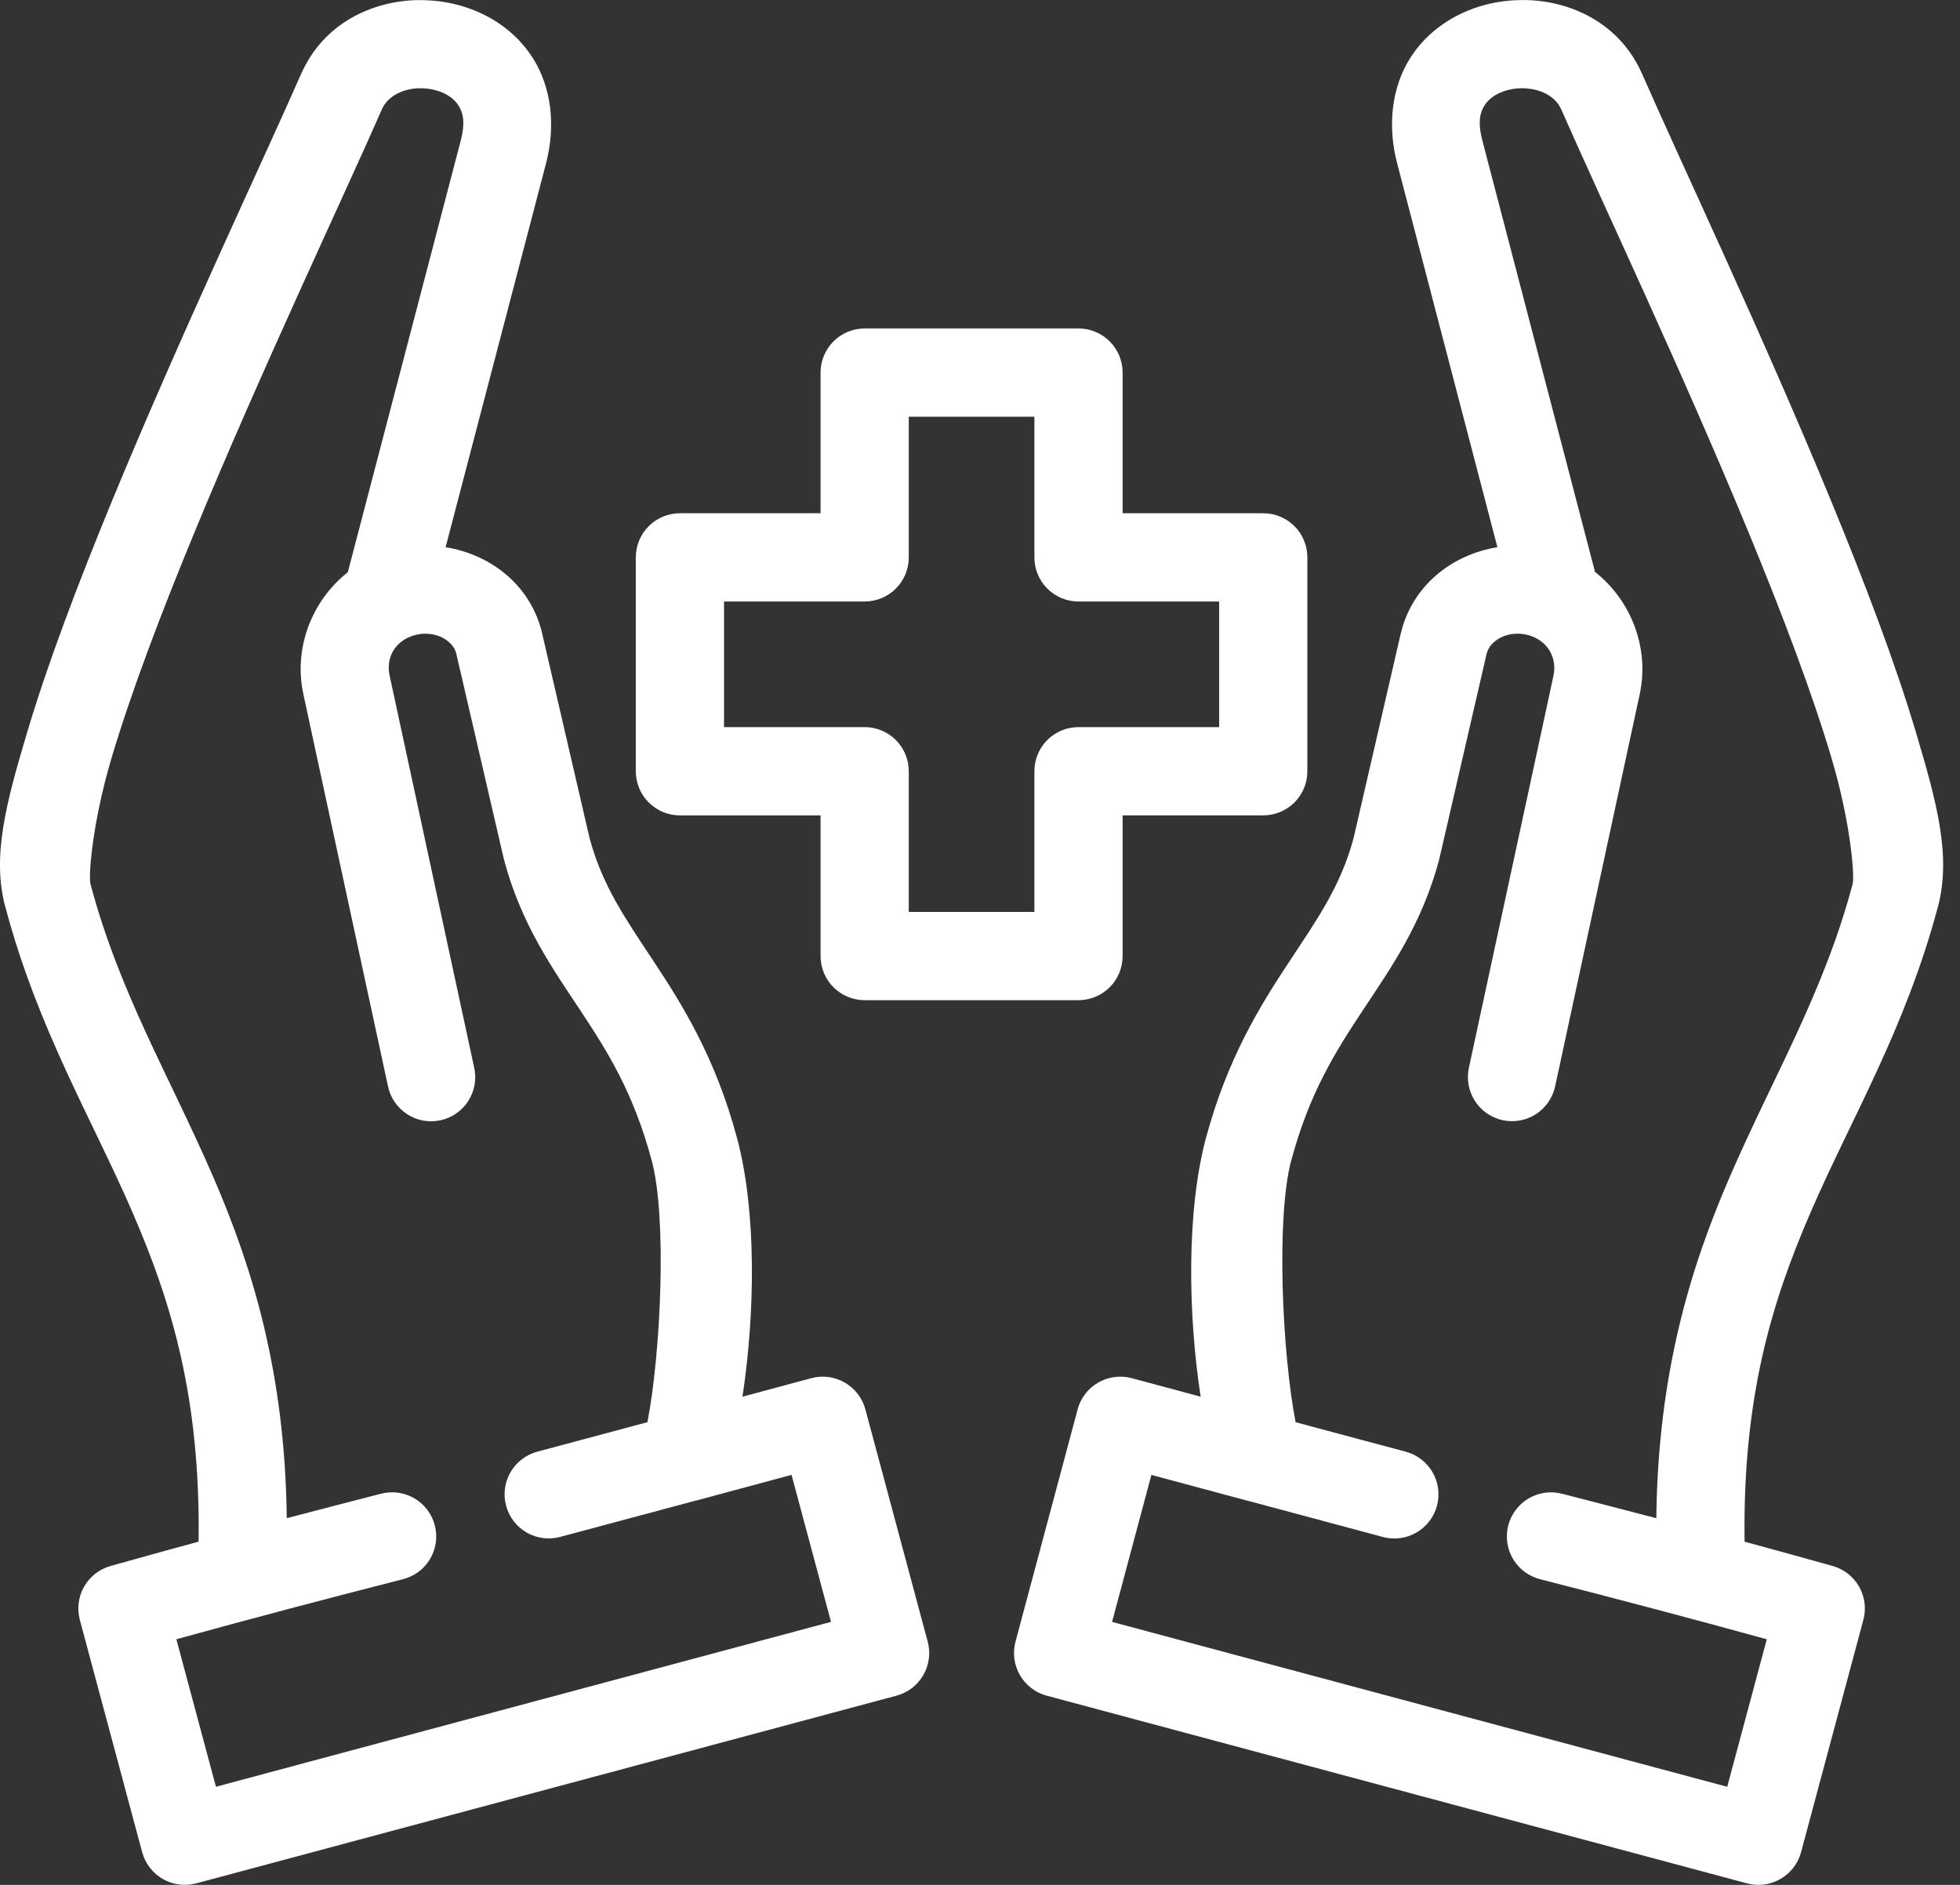
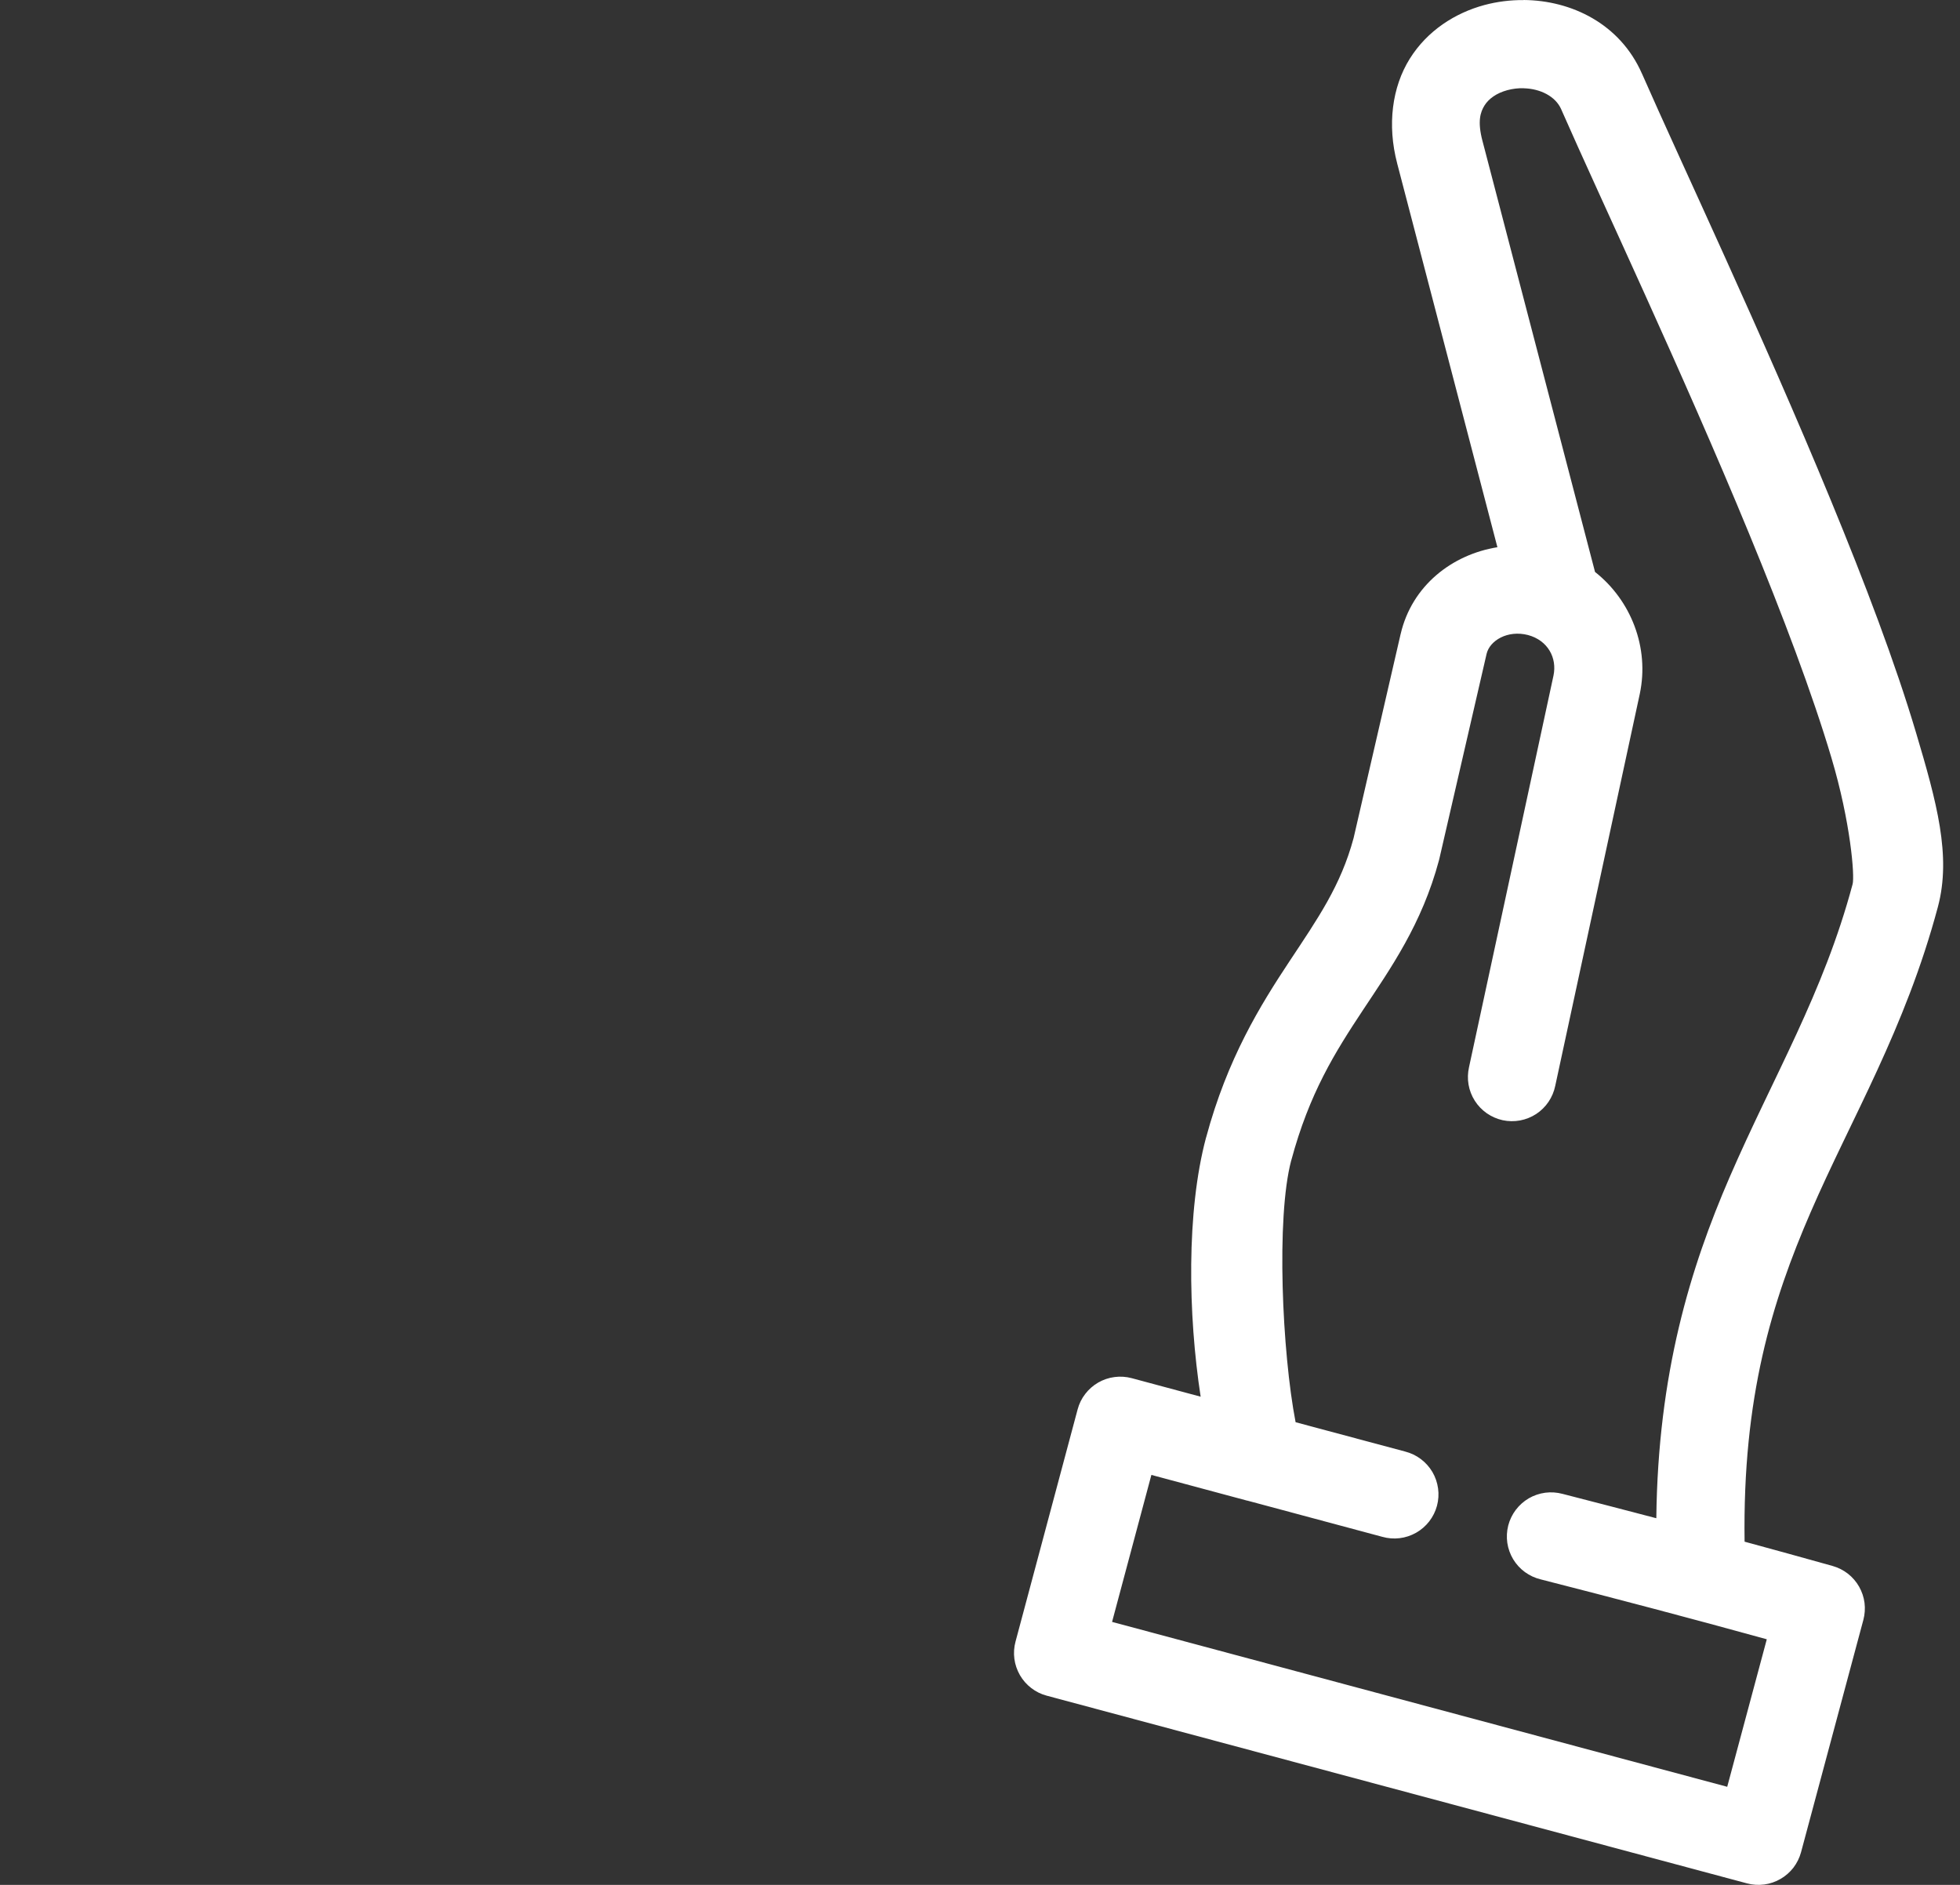
<svg xmlns="http://www.w3.org/2000/svg" width="52" height="50" viewBox="0 0 52 50" fill="none">
  <rect x="0" y="0" width="52" height="50" fill="#333333" stroke="none" />
-   <path fill-rule="evenodd" clip-rule="evenodd" d="M11.129 0.002C9.863 0.012 8.574 0.632 7.992 1.956C7.992 1.956 7.991 1.956 7.991 1.956C6.961 4.302 4.792 8.876 2.983 13.26C2.08 15.452 1.264 17.598 0.717 19.439C0.17 21.278 -0.222 22.704 0.14 24.056H0.141C1.009 27.312 2.43 29.654 3.516 32.162C4.54 34.527 5.321 37.054 5.269 40.895C4.491 41.106 3.713 41.321 2.932 41.541C2.785 41.582 2.647 41.652 2.527 41.746C2.408 41.84 2.307 41.957 2.231 42.089C2.156 42.221 2.107 42.368 2.088 42.519C2.069 42.67 2.079 42.824 2.118 42.971L3.772 49.133C3.812 49.28 3.881 49.42 3.974 49.542C4.068 49.663 4.185 49.766 4.317 49.843C4.45 49.92 4.598 49.969 4.75 49.989C4.902 50.009 5.058 49.999 5.205 49.96L23.785 44.981C23.933 44.941 24.073 44.872 24.195 44.779C24.316 44.685 24.419 44.568 24.496 44.435C24.573 44.303 24.623 44.155 24.642 44.003C24.663 43.851 24.652 43.695 24.612 43.547L22.959 37.386C22.919 37.237 22.85 37.097 22.756 36.976C22.663 36.854 22.545 36.751 22.412 36.675C22.28 36.599 22.131 36.548 21.98 36.528C21.828 36.508 21.672 36.519 21.524 36.559L19.698 37.05C20.031 34.871 20.08 32.139 19.551 30.177H19.55C18.987 28.07 18.108 26.659 17.347 25.509C16.588 24.362 15.982 23.498 15.641 22.23L14.388 16.822L14.388 16.818C14.094 15.537 13.029 14.708 11.822 14.516L14.486 4.337C14.486 4.337 14.486 4.336 14.486 4.336C14.752 3.315 14.619 2.312 14.149 1.56C13.679 0.808 12.938 0.344 12.172 0.137C11.837 0.046 11.484 0.001 11.13 0.004L11.129 0.002ZM11.121 2.342C11.266 2.338 11.415 2.355 11.56 2.394C11.849 2.472 12.053 2.622 12.164 2.799C12.274 2.975 12.357 3.217 12.221 3.743C12.221 3.743 12.221 3.743 12.22 3.744L9.228 15.178C8.272 15.934 7.784 17.189 8.048 18.411V18.412L10.291 28.804C10.321 28.956 10.382 29.101 10.468 29.229C10.555 29.357 10.667 29.468 10.796 29.553C10.926 29.638 11.072 29.697 11.224 29.725C11.376 29.753 11.534 29.75 11.685 29.718C11.836 29.686 11.981 29.623 12.108 29.534C12.235 29.446 12.344 29.332 12.426 29.201C12.509 29.07 12.566 28.923 12.592 28.771C12.618 28.618 12.613 28.46 12.578 28.31L10.336 17.917V17.915C10.236 17.452 10.473 16.992 11.012 16.846C11.545 16.706 12.028 16.996 12.106 17.34C12.106 17.341 12.107 17.343 12.107 17.344L13.366 22.782C13.369 22.795 13.372 22.808 13.376 22.821C13.829 24.518 14.657 25.685 15.394 26.799C16.131 27.913 16.811 28.996 17.289 30.783H17.29C17.697 32.29 17.535 35.871 17.177 37.726L14.268 38.505C14.118 38.543 13.977 38.611 13.854 38.704C13.73 38.797 13.625 38.914 13.547 39.048C13.469 39.181 13.418 39.33 13.397 39.483C13.376 39.636 13.387 39.793 13.427 39.942C13.467 40.091 13.536 40.232 13.631 40.354C13.725 40.477 13.844 40.58 13.978 40.657C14.112 40.733 14.262 40.783 14.415 40.801C14.568 40.82 14.725 40.808 14.874 40.766L18.453 39.808H18.457C18.458 39.808 18.459 39.808 18.459 39.808L21 39.124L22.047 43.023L5.729 47.397L4.679 43.484C6.674 42.933 8.662 42.41 10.676 41.895C10.826 41.859 10.97 41.792 11.095 41.702C11.22 41.61 11.326 41.494 11.406 41.361C11.486 41.229 11.539 41.081 11.561 40.928C11.584 40.774 11.575 40.617 11.537 40.467C11.499 40.317 11.431 40.175 11.337 40.051C11.244 39.928 11.126 39.823 10.992 39.745C10.859 39.667 10.709 39.616 10.556 39.596C10.403 39.576 10.245 39.587 10.096 39.627C9.263 39.84 8.435 40.056 7.608 40.273C7.563 36.429 6.703 33.635 5.662 31.232C4.498 28.542 3.175 26.357 2.401 23.452C2.401 23.451 2.4 23.45 2.4 23.449C2.343 23.236 2.452 21.811 2.96 20.105C3.467 18.398 4.259 16.303 5.147 14.151C6.921 9.848 9.068 5.324 10.134 2.896C10.134 2.896 10.134 2.896 10.134 2.895C10.286 2.551 10.687 2.352 11.121 2.34L11.121 2.342Z" fill="white" />
  <path fill-rule="evenodd" clip-rule="evenodd" d="M40.423 0.002C40.068 -0.001 39.715 0.044 39.38 0.134C38.614 0.341 37.872 0.806 37.402 1.558C36.932 2.311 36.8 3.314 37.068 4.335C37.068 4.335 37.068 4.335 37.068 4.336L39.727 14.516C38.521 14.71 37.458 15.539 37.161 16.815C37.161 16.816 37.16 16.817 37.16 16.817L35.912 22.23C35.571 23.497 34.965 24.361 34.206 25.507C33.445 26.657 32.565 28.069 31.998 30.177H31.997C31.474 32.136 31.519 34.868 31.854 37.05L30.024 36.558C29.876 36.519 29.72 36.508 29.568 36.529C29.416 36.548 29.268 36.599 29.136 36.675C29.003 36.752 28.885 36.855 28.792 36.977C28.698 37.098 28.629 37.238 28.59 37.387L26.942 43.548C26.902 43.696 26.892 43.852 26.912 44.004C26.932 44.156 26.983 44.303 27.059 44.436C27.136 44.569 27.239 44.686 27.36 44.779C27.482 44.873 27.621 44.942 27.77 44.981L46.349 49.96C46.497 50 46.653 50.01 46.805 49.99C46.957 49.97 47.105 49.92 47.237 49.843C47.37 49.767 47.487 49.664 47.581 49.543C47.674 49.421 47.743 49.281 47.783 49.133L49.436 42.971C49.475 42.824 49.486 42.67 49.467 42.519C49.448 42.368 49.398 42.222 49.323 42.089C49.248 41.957 49.147 41.84 49.027 41.746C48.908 41.653 48.769 41.583 48.623 41.541C47.841 41.322 47.062 41.107 46.285 40.896C46.23 37.055 47.011 34.528 48.035 32.162C49.12 29.655 50.543 27.312 51.414 24.055V24.055C51.774 22.704 51.382 21.277 50.834 19.437C50.287 17.597 49.472 15.451 48.568 13.259C46.761 8.875 44.593 4.301 43.563 1.955C43.563 1.955 43.562 1.955 43.562 1.954C42.98 0.629 41.69 0.01 40.423 0L40.423 0.002ZM40.43 2.342C40.866 2.354 41.267 2.554 41.419 2.897C41.419 2.897 41.419 2.897 41.419 2.898C42.485 5.325 44.63 9.849 46.403 14.152C47.29 16.304 48.083 18.399 48.59 20.106C49.098 21.812 49.209 23.238 49.151 23.453C48.375 26.358 47.05 28.544 45.885 31.234C44.845 33.637 43.987 36.431 43.943 40.274C43.116 40.057 42.288 39.842 41.456 39.628C41.306 39.588 41.149 39.577 40.996 39.597C40.842 39.618 40.693 39.668 40.559 39.746C40.426 39.824 40.308 39.929 40.214 40.053C40.121 40.176 40.053 40.318 40.014 40.468C39.976 40.618 39.968 40.776 39.99 40.929C40.013 41.082 40.066 41.23 40.146 41.363C40.226 41.495 40.333 41.612 40.458 41.703C40.583 41.794 40.726 41.86 40.876 41.896C42.891 42.411 44.878 42.934 46.874 43.485L45.824 47.398L29.504 43.024L30.547 39.125L33.087 39.807H33.094L36.673 40.767C36.822 40.809 36.979 40.822 37.132 40.803C37.286 40.785 37.436 40.735 37.57 40.659C37.705 40.583 37.824 40.479 37.919 40.357C38.014 40.234 38.084 40.093 38.124 39.944C38.164 39.794 38.174 39.637 38.153 39.484C38.132 39.33 38.081 39.181 38.003 39.048C37.924 38.914 37.819 38.797 37.695 38.704C37.572 38.611 37.429 38.543 37.279 38.505L34.373 37.727C34.015 35.876 33.854 32.295 34.257 30.782H34.258C34.738 28.996 35.42 27.913 36.157 26.799C36.895 25.685 37.723 24.517 38.177 22.82C38.181 22.807 38.184 22.794 38.187 22.78L39.44 17.346C39.522 16.993 39.998 16.705 40.541 16.846C41.07 16.99 41.313 17.456 41.215 17.921L38.974 28.309C38.94 28.46 38.935 28.617 38.961 28.769C38.987 28.922 39.044 29.069 39.127 29.199C39.21 29.33 39.319 29.443 39.446 29.532C39.573 29.62 39.717 29.683 39.868 29.716C40.019 29.748 40.176 29.75 40.328 29.722C40.48 29.694 40.626 29.635 40.756 29.551C40.885 29.466 40.997 29.356 41.084 29.227C41.17 29.099 41.231 28.954 41.262 28.802L43.504 18.409C43.505 18.408 43.505 18.405 43.505 18.404C43.763 17.181 43.274 15.927 42.317 15.172L39.332 3.742C39.332 3.741 39.331 3.741 39.331 3.74C39.193 3.213 39.276 2.973 39.386 2.796C39.497 2.62 39.7 2.471 39.99 2.392C40.135 2.353 40.284 2.336 40.429 2.34L40.43 2.342Z" fill="white" />
-   <path fill-rule="evenodd" clip-rule="evenodd" d="M22.94 8.713C22.787 8.713 22.634 8.744 22.492 8.802C22.351 8.861 22.221 8.947 22.113 9.056C22.004 9.164 21.918 9.294 21.859 9.436C21.8 9.577 21.77 9.73 21.77 9.883V13.615H18.038C17.885 13.615 17.732 13.646 17.59 13.704C17.449 13.763 17.319 13.85 17.211 13.958C17.102 14.066 17.015 14.196 16.957 14.338C16.898 14.48 16.868 14.633 16.868 14.786V20.459C16.868 20.612 16.899 20.765 16.957 20.907C17.016 21.049 17.102 21.178 17.211 21.287C17.319 21.395 17.449 21.482 17.59 21.541C17.732 21.599 17.885 21.63 18.038 21.63H21.77V25.361C21.77 25.515 21.801 25.668 21.859 25.809C21.918 25.951 22.004 26.081 22.113 26.189C22.221 26.297 22.351 26.384 22.492 26.442C22.634 26.501 22.787 26.532 22.94 26.532H28.613C28.767 26.532 28.92 26.501 29.061 26.442C29.203 26.384 29.333 26.297 29.441 26.189C29.549 26.08 29.636 25.951 29.695 25.809C29.753 25.667 29.784 25.514 29.784 25.361V21.629H33.515C33.669 21.629 33.822 21.599 33.963 21.54C34.105 21.481 34.235 21.395 34.343 21.286C34.451 21.178 34.538 21.048 34.596 20.907C34.655 20.765 34.685 20.612 34.685 20.459V14.785C34.685 14.632 34.655 14.479 34.596 14.338C34.538 14.196 34.451 14.066 34.343 13.958C34.235 13.85 34.105 13.763 33.963 13.704C33.822 13.645 33.669 13.615 33.515 13.615H29.784V9.883C29.784 9.73 29.753 9.577 29.695 9.435C29.636 9.294 29.549 9.164 29.441 9.056C29.333 8.947 29.203 8.86 29.061 8.802C28.92 8.743 28.767 8.713 28.613 8.713L22.94 8.713ZM24.11 11.054H27.443V14.786C27.443 14.939 27.473 15.092 27.532 15.233C27.59 15.375 27.677 15.505 27.785 15.613C27.893 15.721 28.023 15.808 28.165 15.867C28.306 15.926 28.46 15.956 28.613 15.956H32.345V19.288H28.613C28.46 19.288 28.306 19.319 28.165 19.377C28.023 19.436 27.893 19.523 27.785 19.631C27.677 19.739 27.59 19.869 27.532 20.011C27.473 20.153 27.443 20.306 27.443 20.459V24.191H24.11V20.459C24.11 20.306 24.08 20.153 24.021 20.011C23.963 19.869 23.876 19.739 23.768 19.631C23.66 19.523 23.53 19.436 23.388 19.377C23.247 19.319 23.093 19.288 22.94 19.288H19.209V15.956H22.94C23.093 15.956 23.247 15.925 23.388 15.867C23.53 15.808 23.66 15.722 23.768 15.613C23.876 15.505 23.963 15.375 24.021 15.233C24.08 15.092 24.11 14.939 24.11 14.786V11.054Z" fill="white" />
</svg>